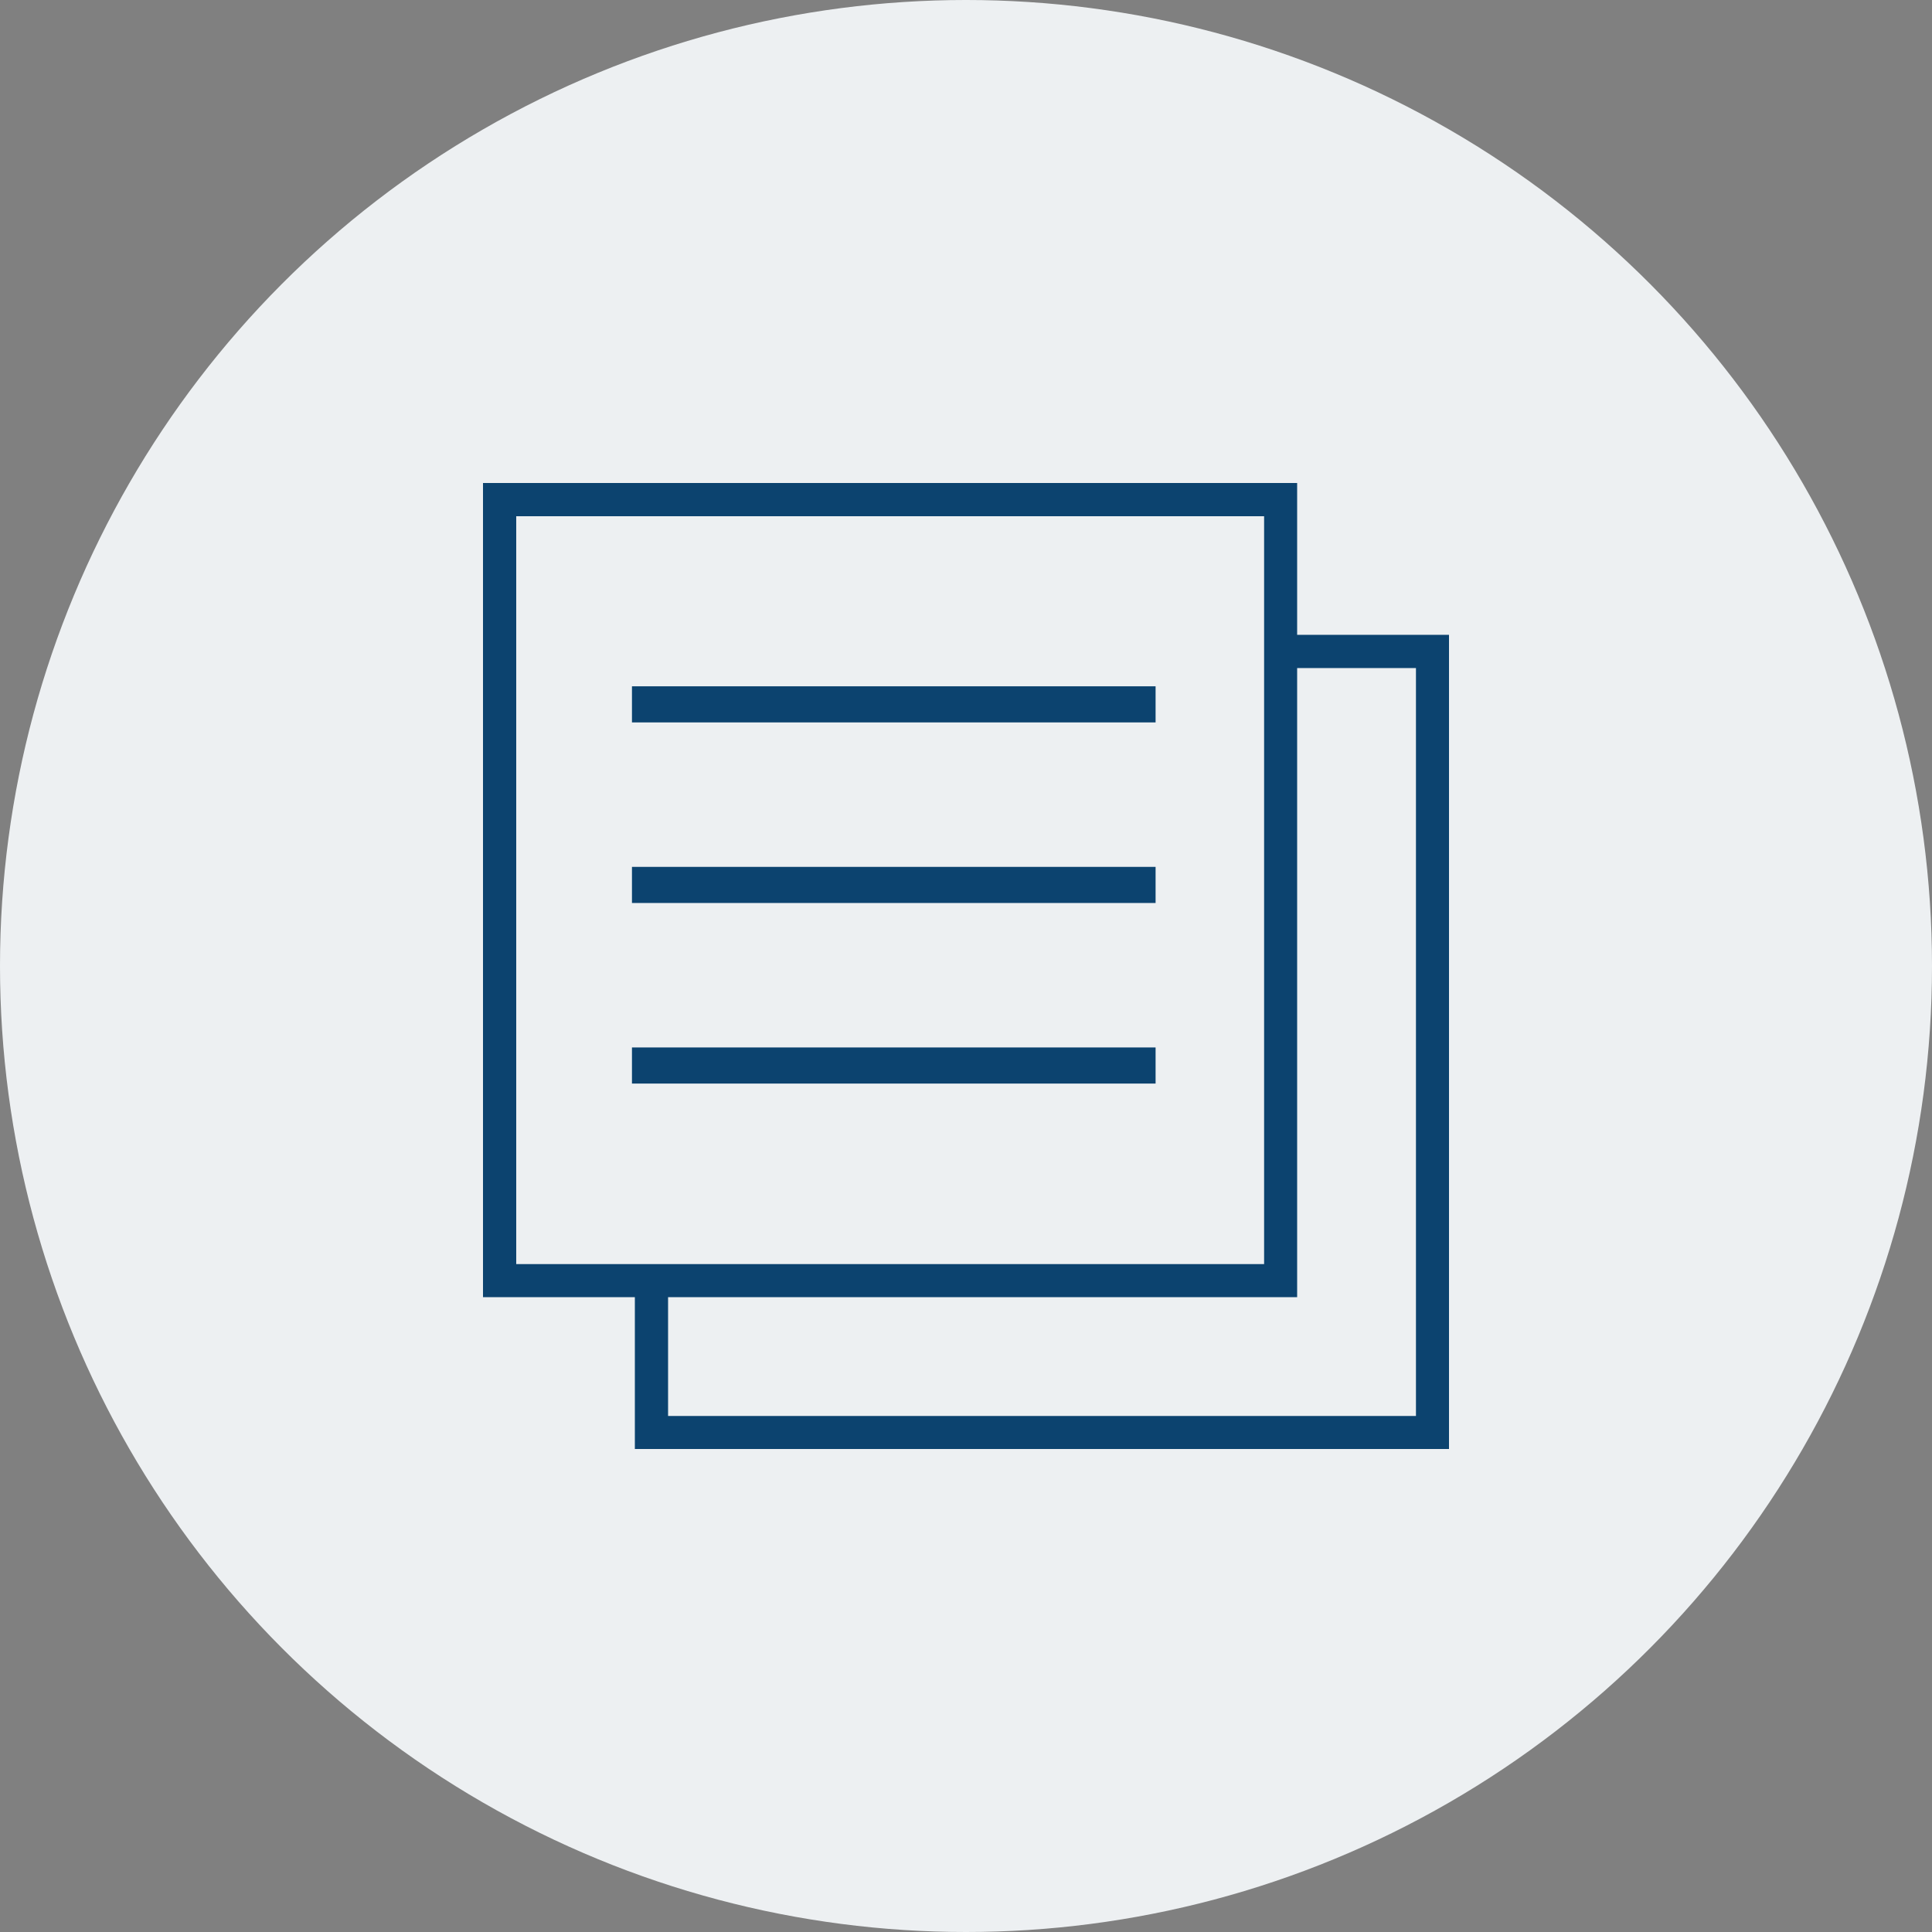
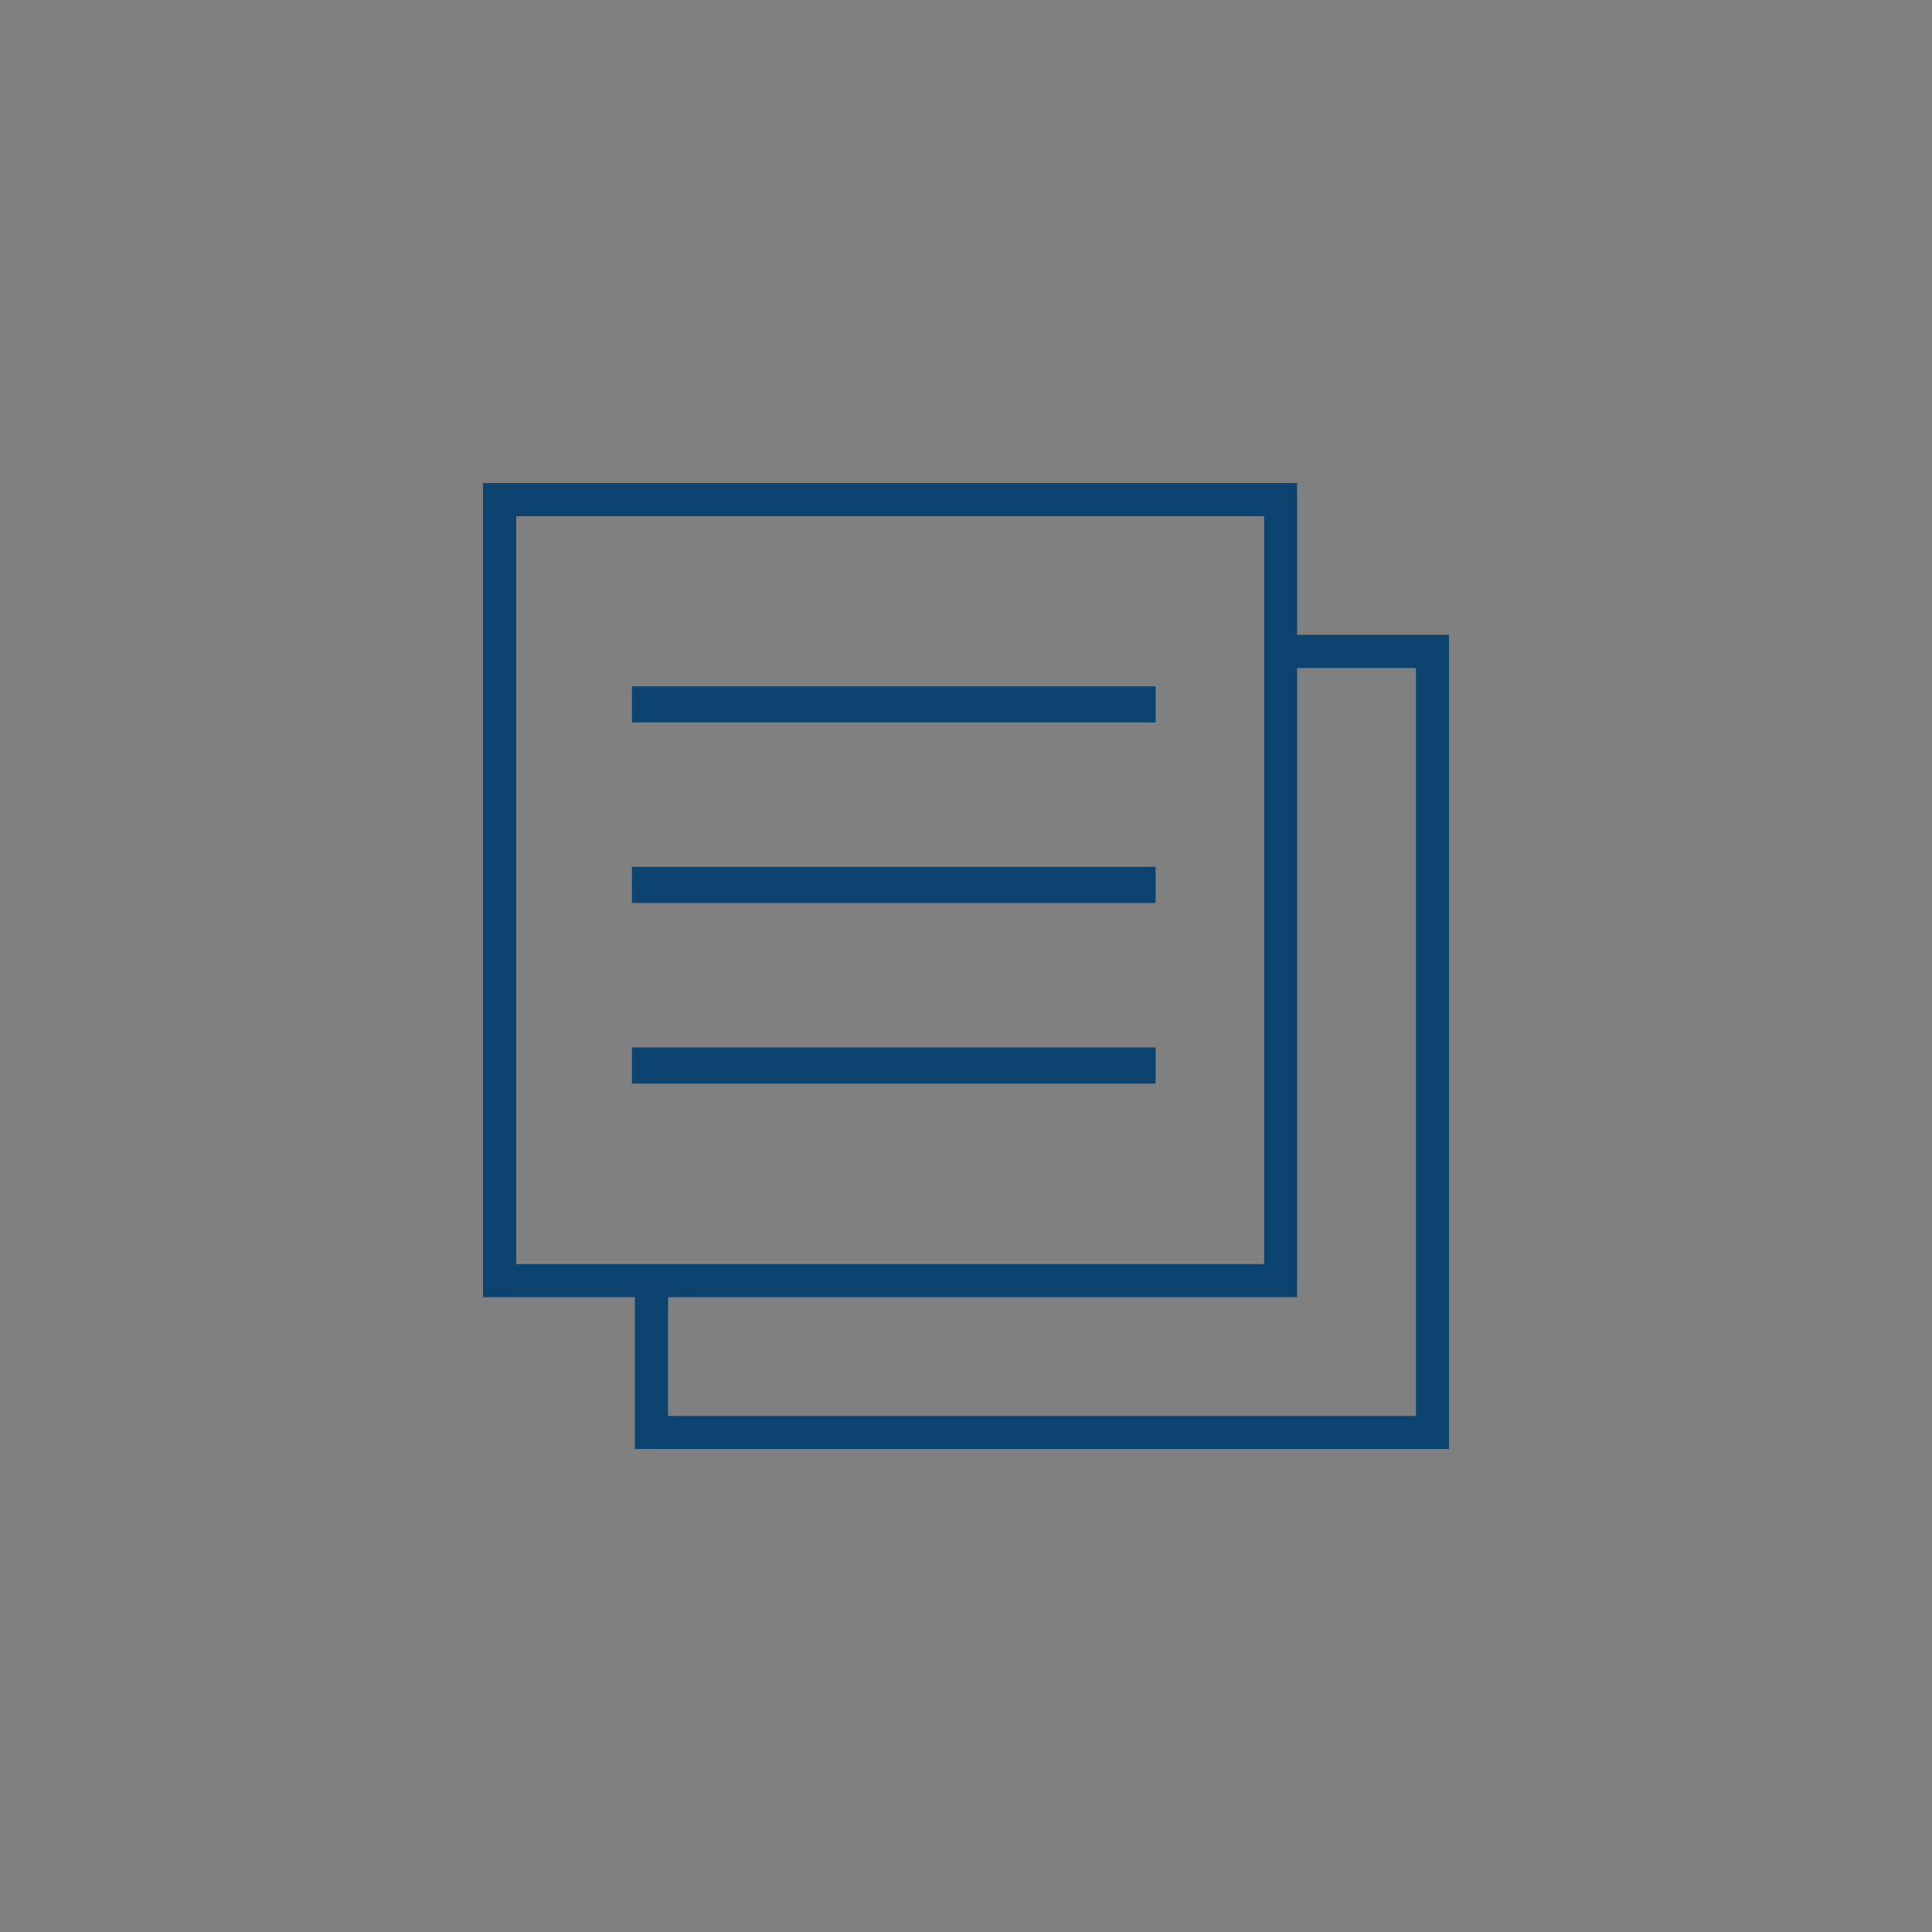
<svg xmlns="http://www.w3.org/2000/svg" viewBox="0 0 107 107">
  <rect x="0" y="0" width="107" height="107" fill="#808080" stroke="none" />
  <defs>
    <style>.f{fill:#edf0f2;}.g{fill:#0c436f;}</style>
  </defs>
  <g id="a" />
  <g id="b">
    <g id="c">
-       <circle id="d" class="f" cx="53.5" cy="53.5" r="53.5" />
-       <path id="e" class="g" d="M35.16,80.25v-8.41h-8.41V26.75h45.09v8.41h8.41v45.09H35.16Zm1.84-1.83h41.42V37h-6.58v34.84H37v6.58Zm-8.41-8.41h41.42V28.59H28.59v41.42Zm6.41-10v-2h29v2h-29Zm0-10v-2h29v2h-29Zm0-10v-2h29v2h-29Z" />
+       <path id="e" class="g" d="M35.16,80.25v-8.41h-8.41V26.75h45.09v8.41h8.41v45.09H35.16Zm1.84-1.83h41.42V37h-6.58v34.84H37v6.58Zm-8.41-8.41h41.42V28.59H28.59v41.42Zm6.41-10v-2h29v2h-29m0-10v-2h29v2h-29Zm0-10v-2h29v2h-29Z" />
    </g>
  </g>
</svg>